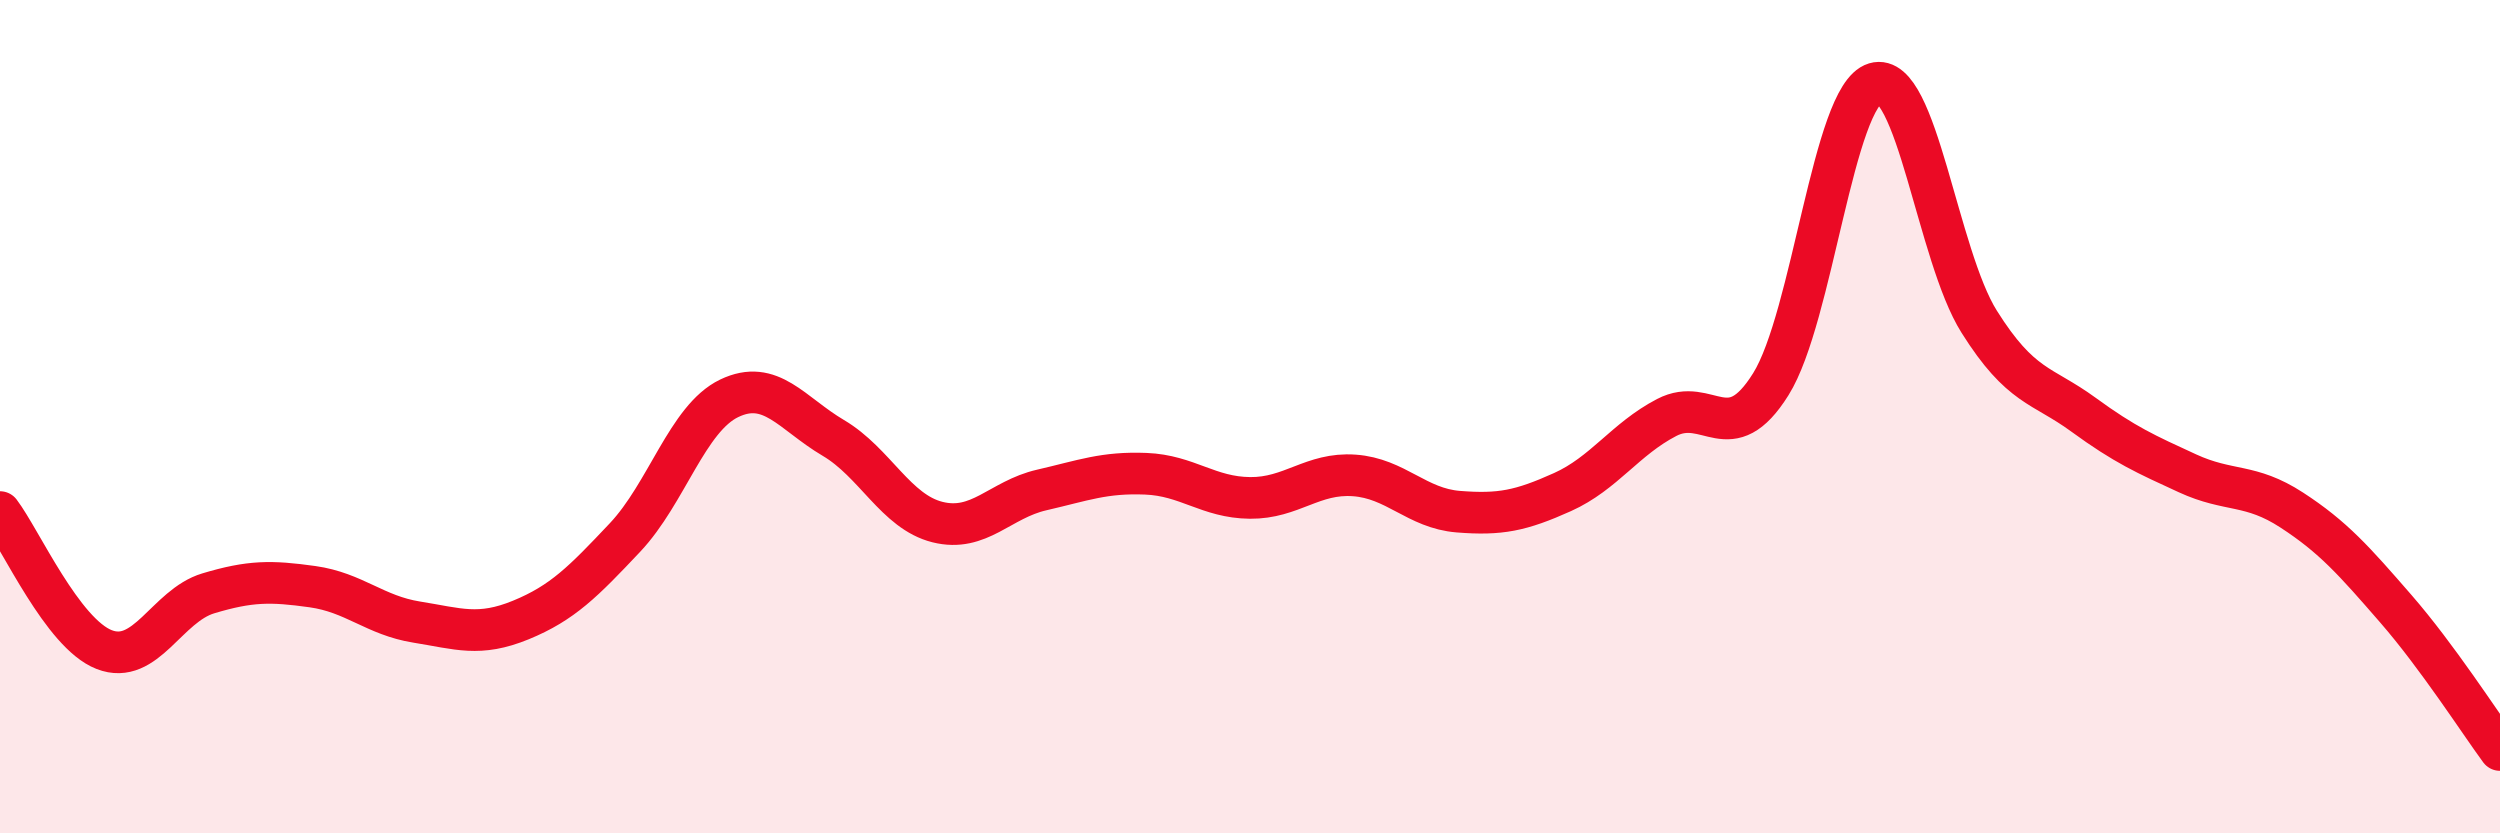
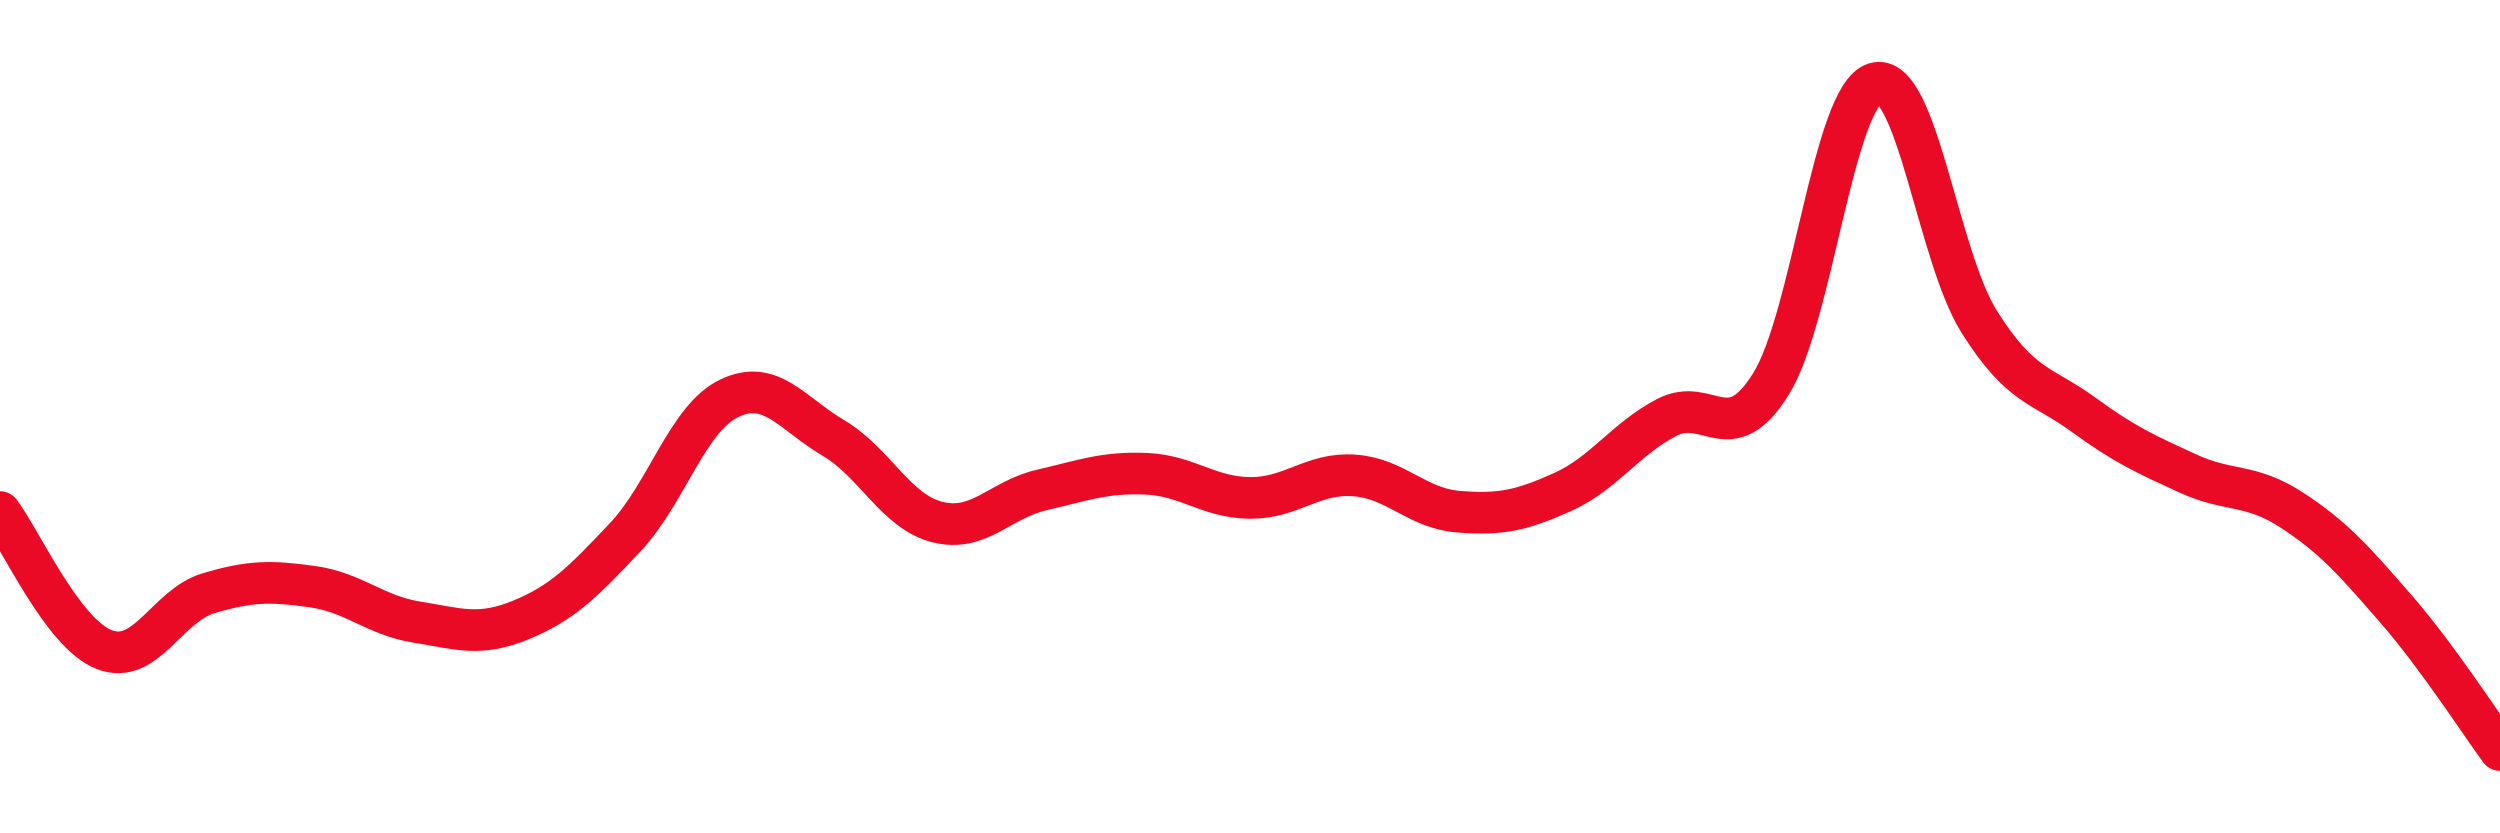
<svg xmlns="http://www.w3.org/2000/svg" width="60" height="20" viewBox="0 0 60 20">
-   <path d="M 0,12.29 C 0.5,12.95 1.5,15.2 2.5,15.59 C 3.5,15.98 4,14.54 5,14.24 C 6,13.94 6.5,13.94 7.5,14.08 C 8.5,14.22 9,14.77 10,14.93 C 11,15.09 11.5,15.29 12.5,14.88 C 13.5,14.47 14,13.96 15,12.9 C 16,11.84 16.5,10.04 17.5,9.56 C 18.5,9.08 19,9.92 20,10.51 C 21,11.1 21.5,12.28 22.5,12.53 C 23.5,12.78 24,11.99 25,11.76 C 26,11.53 26.5,11.33 27.5,11.37 C 28.5,11.41 29,11.94 30,11.95 C 31,11.96 31.5,11.34 32.5,11.41 C 33.5,11.48 34,12.2 35,12.28 C 36,12.36 36.5,12.26 37.5,11.81 C 38.5,11.36 39,10.54 40,10.02 C 41,9.5 41.5,10.82 42.5,9.22 C 43.5,7.62 44,2.3 45,2 C 46,1.7 46.5,6.13 47.5,7.72 C 48.5,9.31 49,9.22 50,9.95 C 51,10.68 51.5,10.9 52.5,11.36 C 53.5,11.82 54,11.59 55,12.24 C 56,12.89 56.5,13.46 57.5,14.61 C 58.5,15.76 59.5,17.32 60,18L60 20L0 20Z" fill="#EB0A25" opacity="0.1" stroke-linecap="round" stroke-linejoin="round" />
  <path d="M 0,12.29 C 0.5,12.95 1.5,15.2 2.5,15.59 C 3.5,15.98 4,14.54 5,14.24 C 6,13.94 6.5,13.94 7.5,14.08 C 8.5,14.22 9,14.77 10,14.93 C 11,15.09 11.5,15.29 12.5,14.88 C 13.5,14.47 14,13.96 15,12.9 C 16,11.84 16.5,10.04 17.5,9.56 C 18.5,9.08 19,9.92 20,10.51 C 21,11.1 21.5,12.28 22.5,12.53 C 23.5,12.78 24,11.99 25,11.76 C 26,11.53 26.5,11.33 27.5,11.37 C 28.5,11.41 29,11.94 30,11.95 C 31,11.96 31.5,11.34 32.5,11.41 C 33.5,11.48 34,12.2 35,12.28 C 36,12.36 36.5,12.26 37.5,11.81 C 38.5,11.36 39,10.54 40,10.02 C 41,9.5 41.5,10.82 42.5,9.22 C 43.5,7.62 44,2.3 45,2 C 46,1.7 46.5,6.13 47.5,7.72 C 48.5,9.31 49,9.22 50,9.95 C 51,10.68 51.5,10.9 52.5,11.36 C 53.5,11.82 54,11.59 55,12.24 C 56,12.89 56.5,13.46 57.5,14.61 C 58.5,15.76 59.5,17.32 60,18" stroke="#EB0A25" stroke-width="1" fill="none" stroke-linecap="round" stroke-linejoin="round" />
</svg>